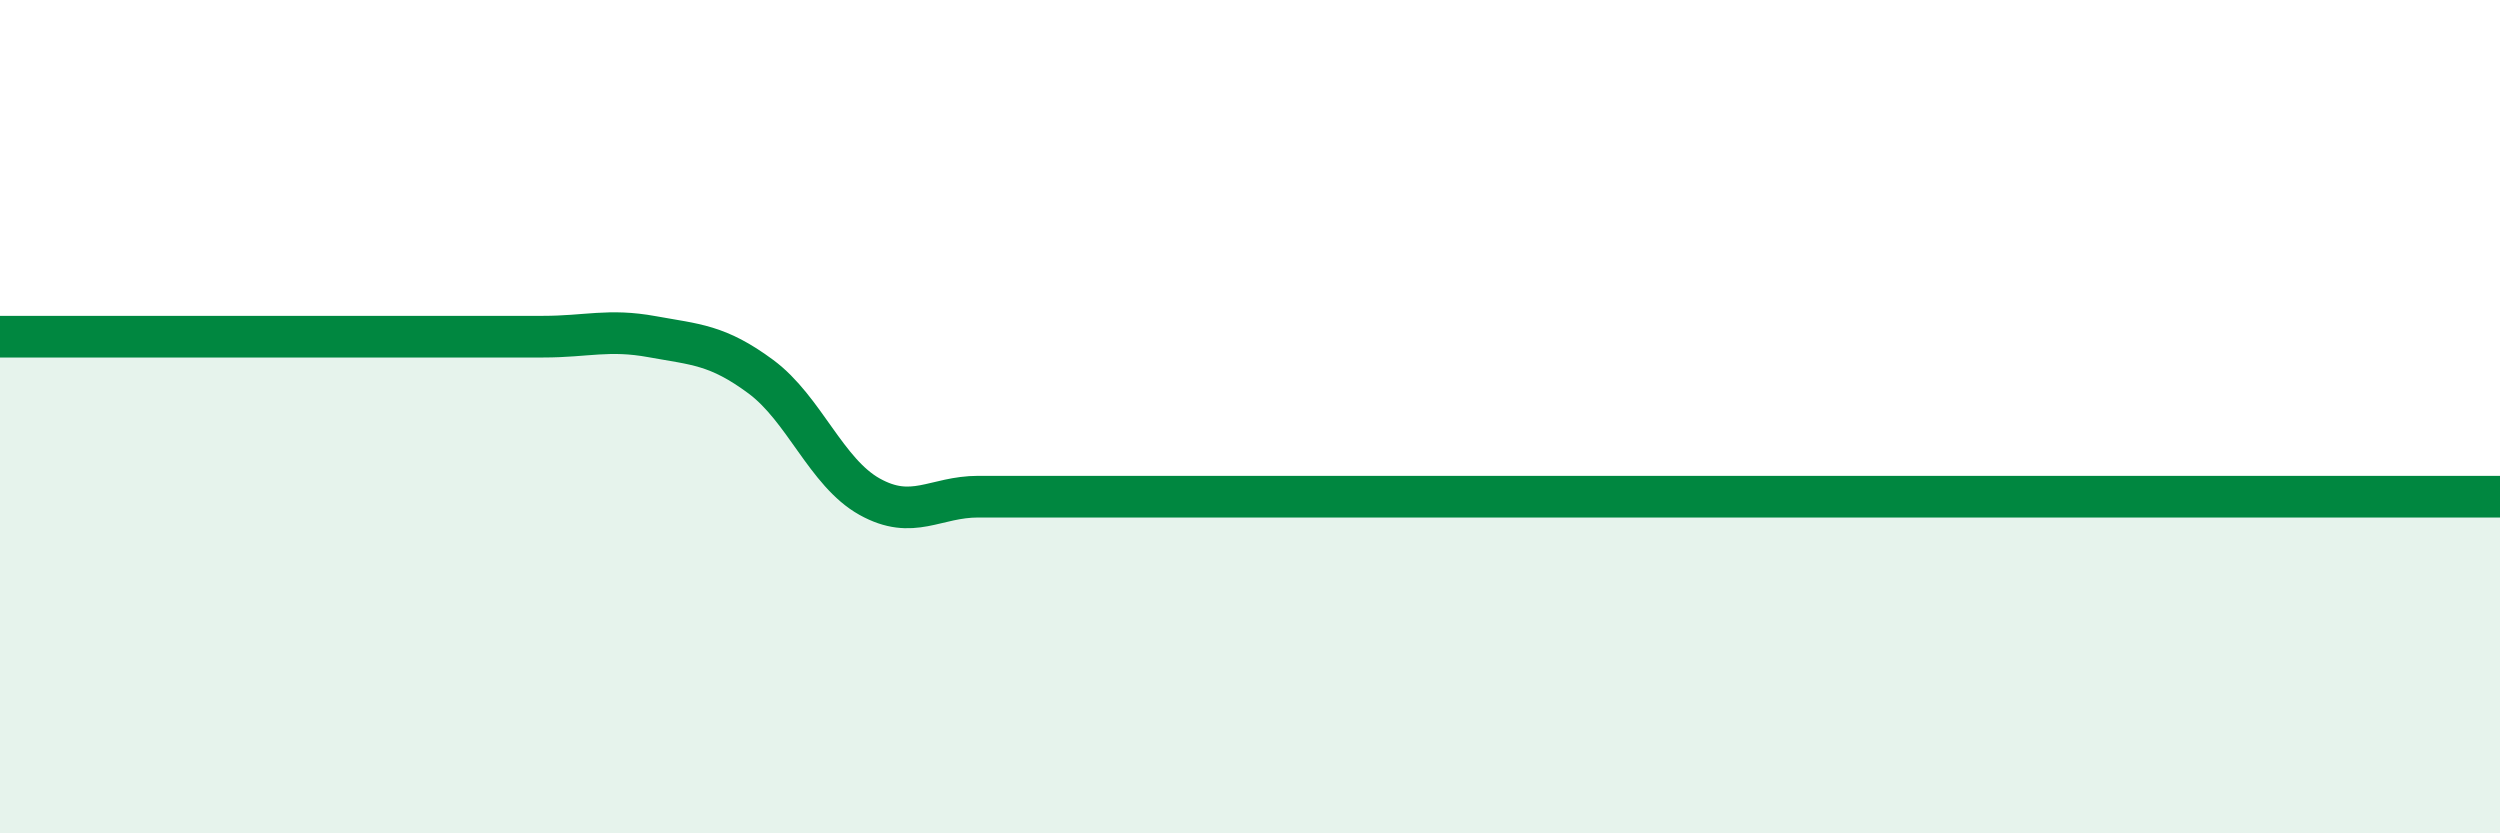
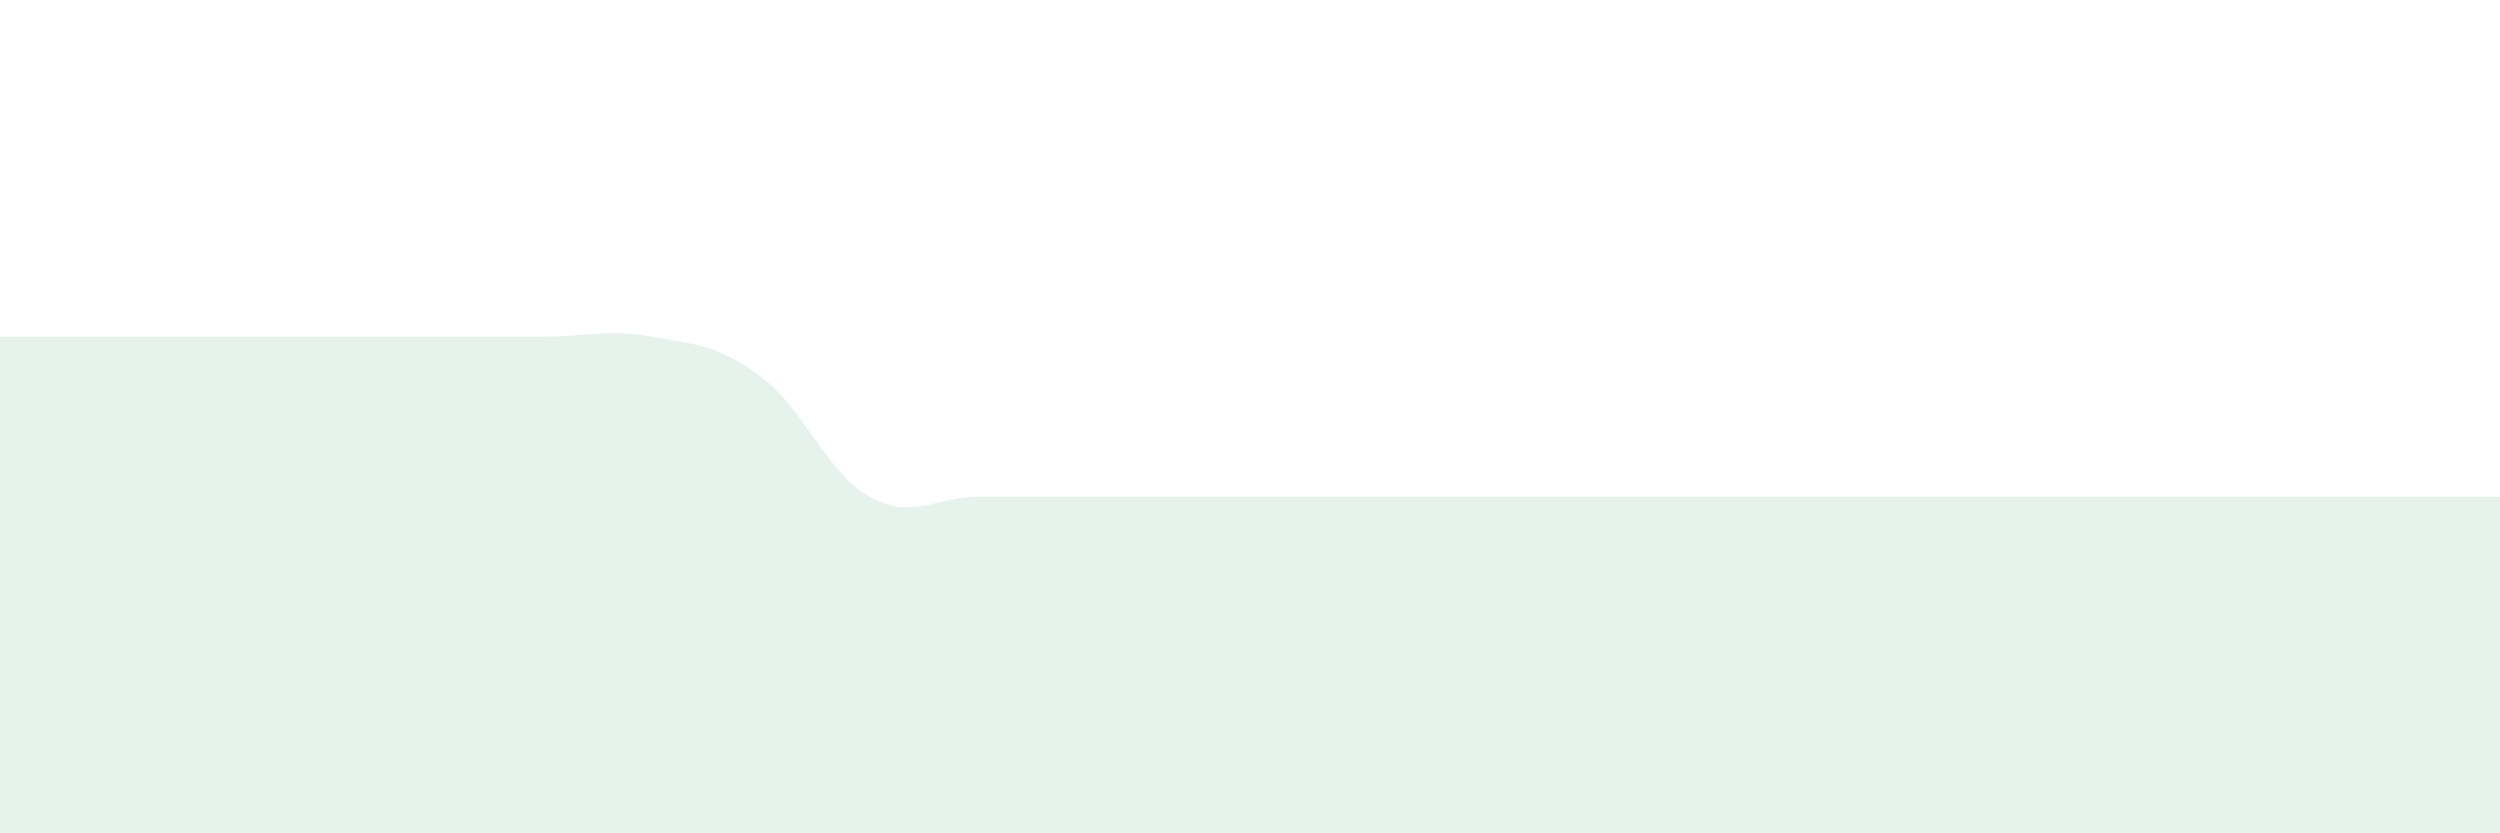
<svg xmlns="http://www.w3.org/2000/svg" width="60" height="20" viewBox="0 0 60 20">
  <path d="M 0,8.08 C 0.52,8.08 1.57,8.08 2.61,8.08 C 3.65,8.08 4.18,8.08 5.22,8.08 C 6.26,8.08 6.79,8.08 7.83,8.08 C 8.87,8.08 9.39,8.08 10.43,8.08 C 11.47,8.08 12,8.08 13.04,8.08 C 14.08,8.08 14.61,7.89 15.65,8.08 C 16.69,8.27 17.22,8.27 18.26,9.04 C 19.3,9.81 19.83,11.34 20.87,11.92 C 21.91,12.5 22.44,11.92 23.48,11.92 C 24.52,11.92 25.05,11.92 26.09,11.92 C 27.13,11.92 27.66,11.92 28.7,11.92 C 29.74,11.92 30.26,11.92 31.3,11.92 C 32.34,11.92 32.87,11.92 33.91,11.92 C 34.95,11.92 35.48,11.92 36.52,11.92 C 37.56,11.92 38.09,11.92 39.13,11.92 C 40.17,11.92 40.7,11.92 41.74,11.92 C 42.78,11.92 43.31,11.92 44.35,11.92 C 45.39,11.92 45.92,11.92 46.96,11.92 C 48,11.92 48.53,11.92 49.57,11.92 C 50.61,11.92 51.13,11.92 52.17,11.92 C 53.21,11.92 53.74,11.92 54.78,11.92 C 55.82,11.92 56.35,11.92 57.39,11.92 C 58.43,11.92 59.48,11.92 60,11.92L60 20L0 20Z" fill="#008740" opacity="0.1" stroke-linecap="round" stroke-linejoin="round" />
-   <path d="M 0,8.08 C 0.52,8.08 1.57,8.08 2.61,8.08 C 3.65,8.08 4.18,8.08 5.22,8.08 C 6.26,8.08 6.79,8.08 7.83,8.08 C 8.87,8.08 9.39,8.08 10.43,8.08 C 11.47,8.08 12,8.08 13.04,8.08 C 14.08,8.08 14.61,7.89 15.65,8.08 C 16.69,8.27 17.22,8.27 18.26,9.04 C 19.3,9.81 19.83,11.34 20.87,11.92 C 21.91,12.5 22.44,11.92 23.48,11.92 C 24.52,11.92 25.05,11.92 26.09,11.92 C 27.13,11.92 27.66,11.92 28.7,11.92 C 29.74,11.92 30.26,11.92 31.3,11.92 C 32.34,11.92 32.87,11.92 33.91,11.92 C 34.95,11.92 35.48,11.92 36.52,11.92 C 37.56,11.92 38.09,11.92 39.13,11.92 C 40.17,11.92 40.7,11.92 41.74,11.92 C 42.78,11.92 43.31,11.92 44.35,11.92 C 45.39,11.92 45.92,11.92 46.96,11.92 C 48,11.92 48.53,11.92 49.57,11.92 C 50.61,11.92 51.13,11.92 52.17,11.92 C 53.21,11.92 53.74,11.92 54.78,11.92 C 55.82,11.92 56.35,11.92 57.39,11.92 C 58.43,11.92 59.48,11.92 60,11.92" stroke="#008740" stroke-width="1" fill="none" stroke-linecap="round" stroke-linejoin="round" />
</svg>